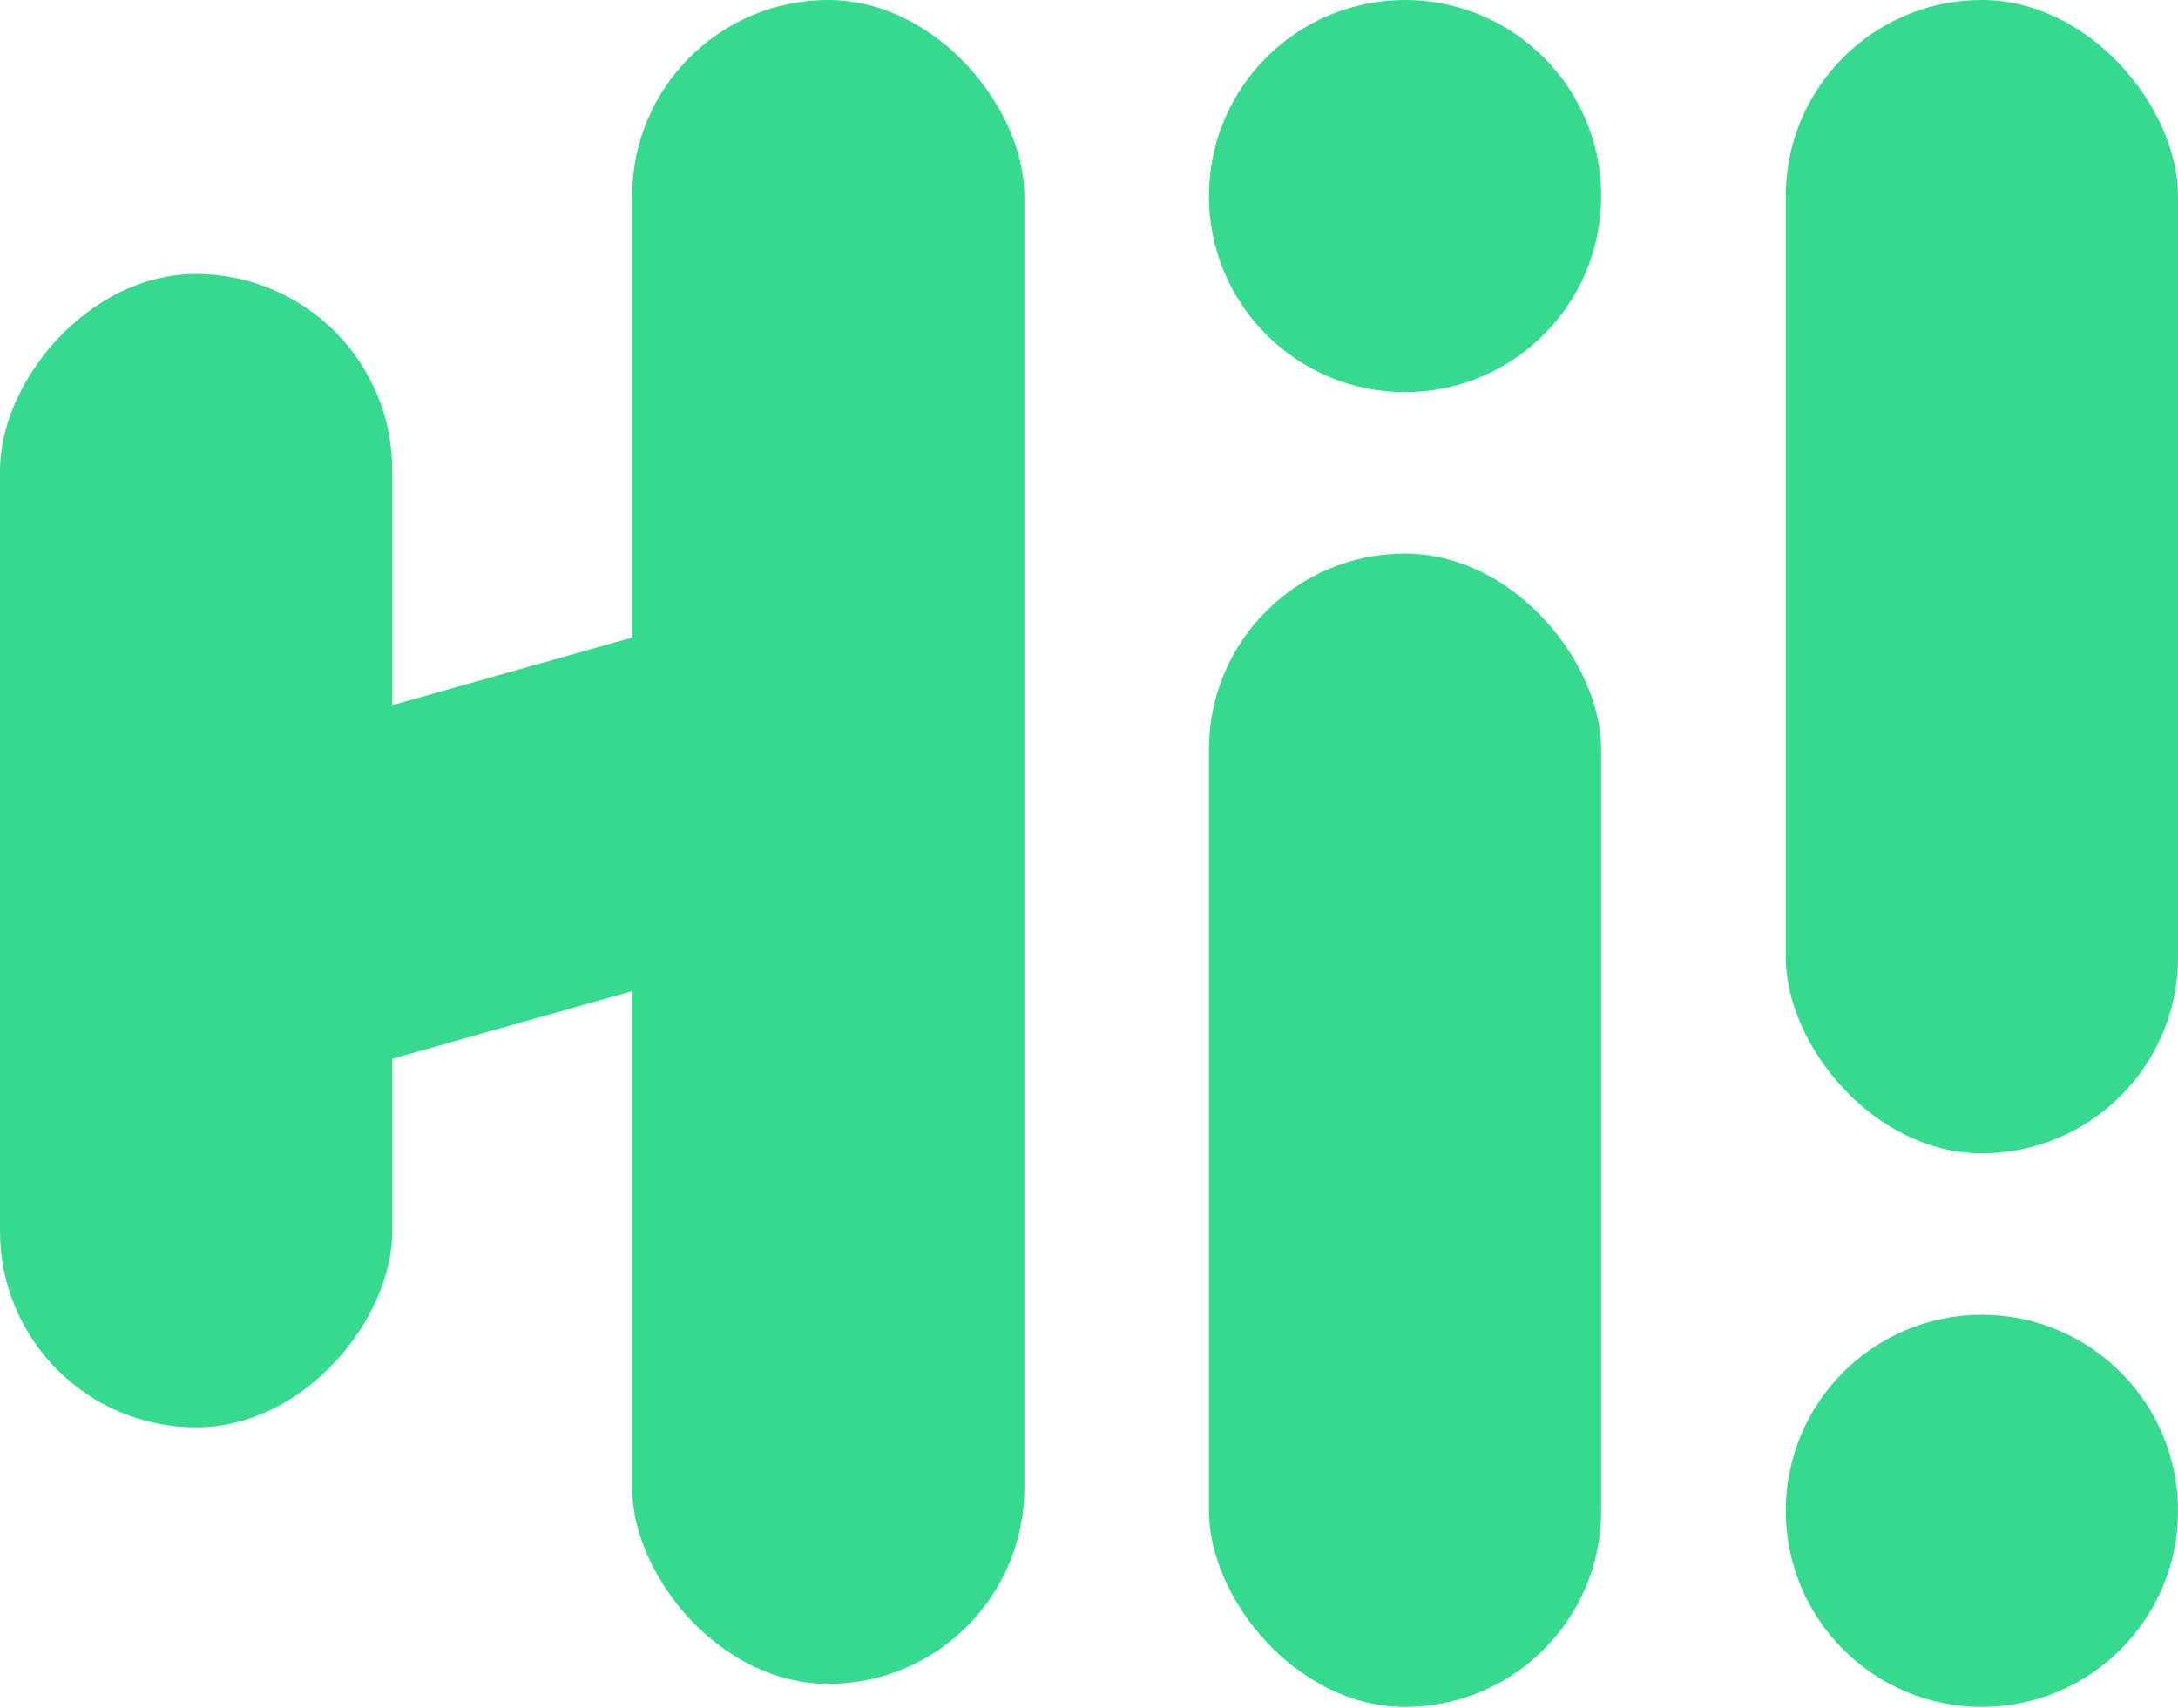
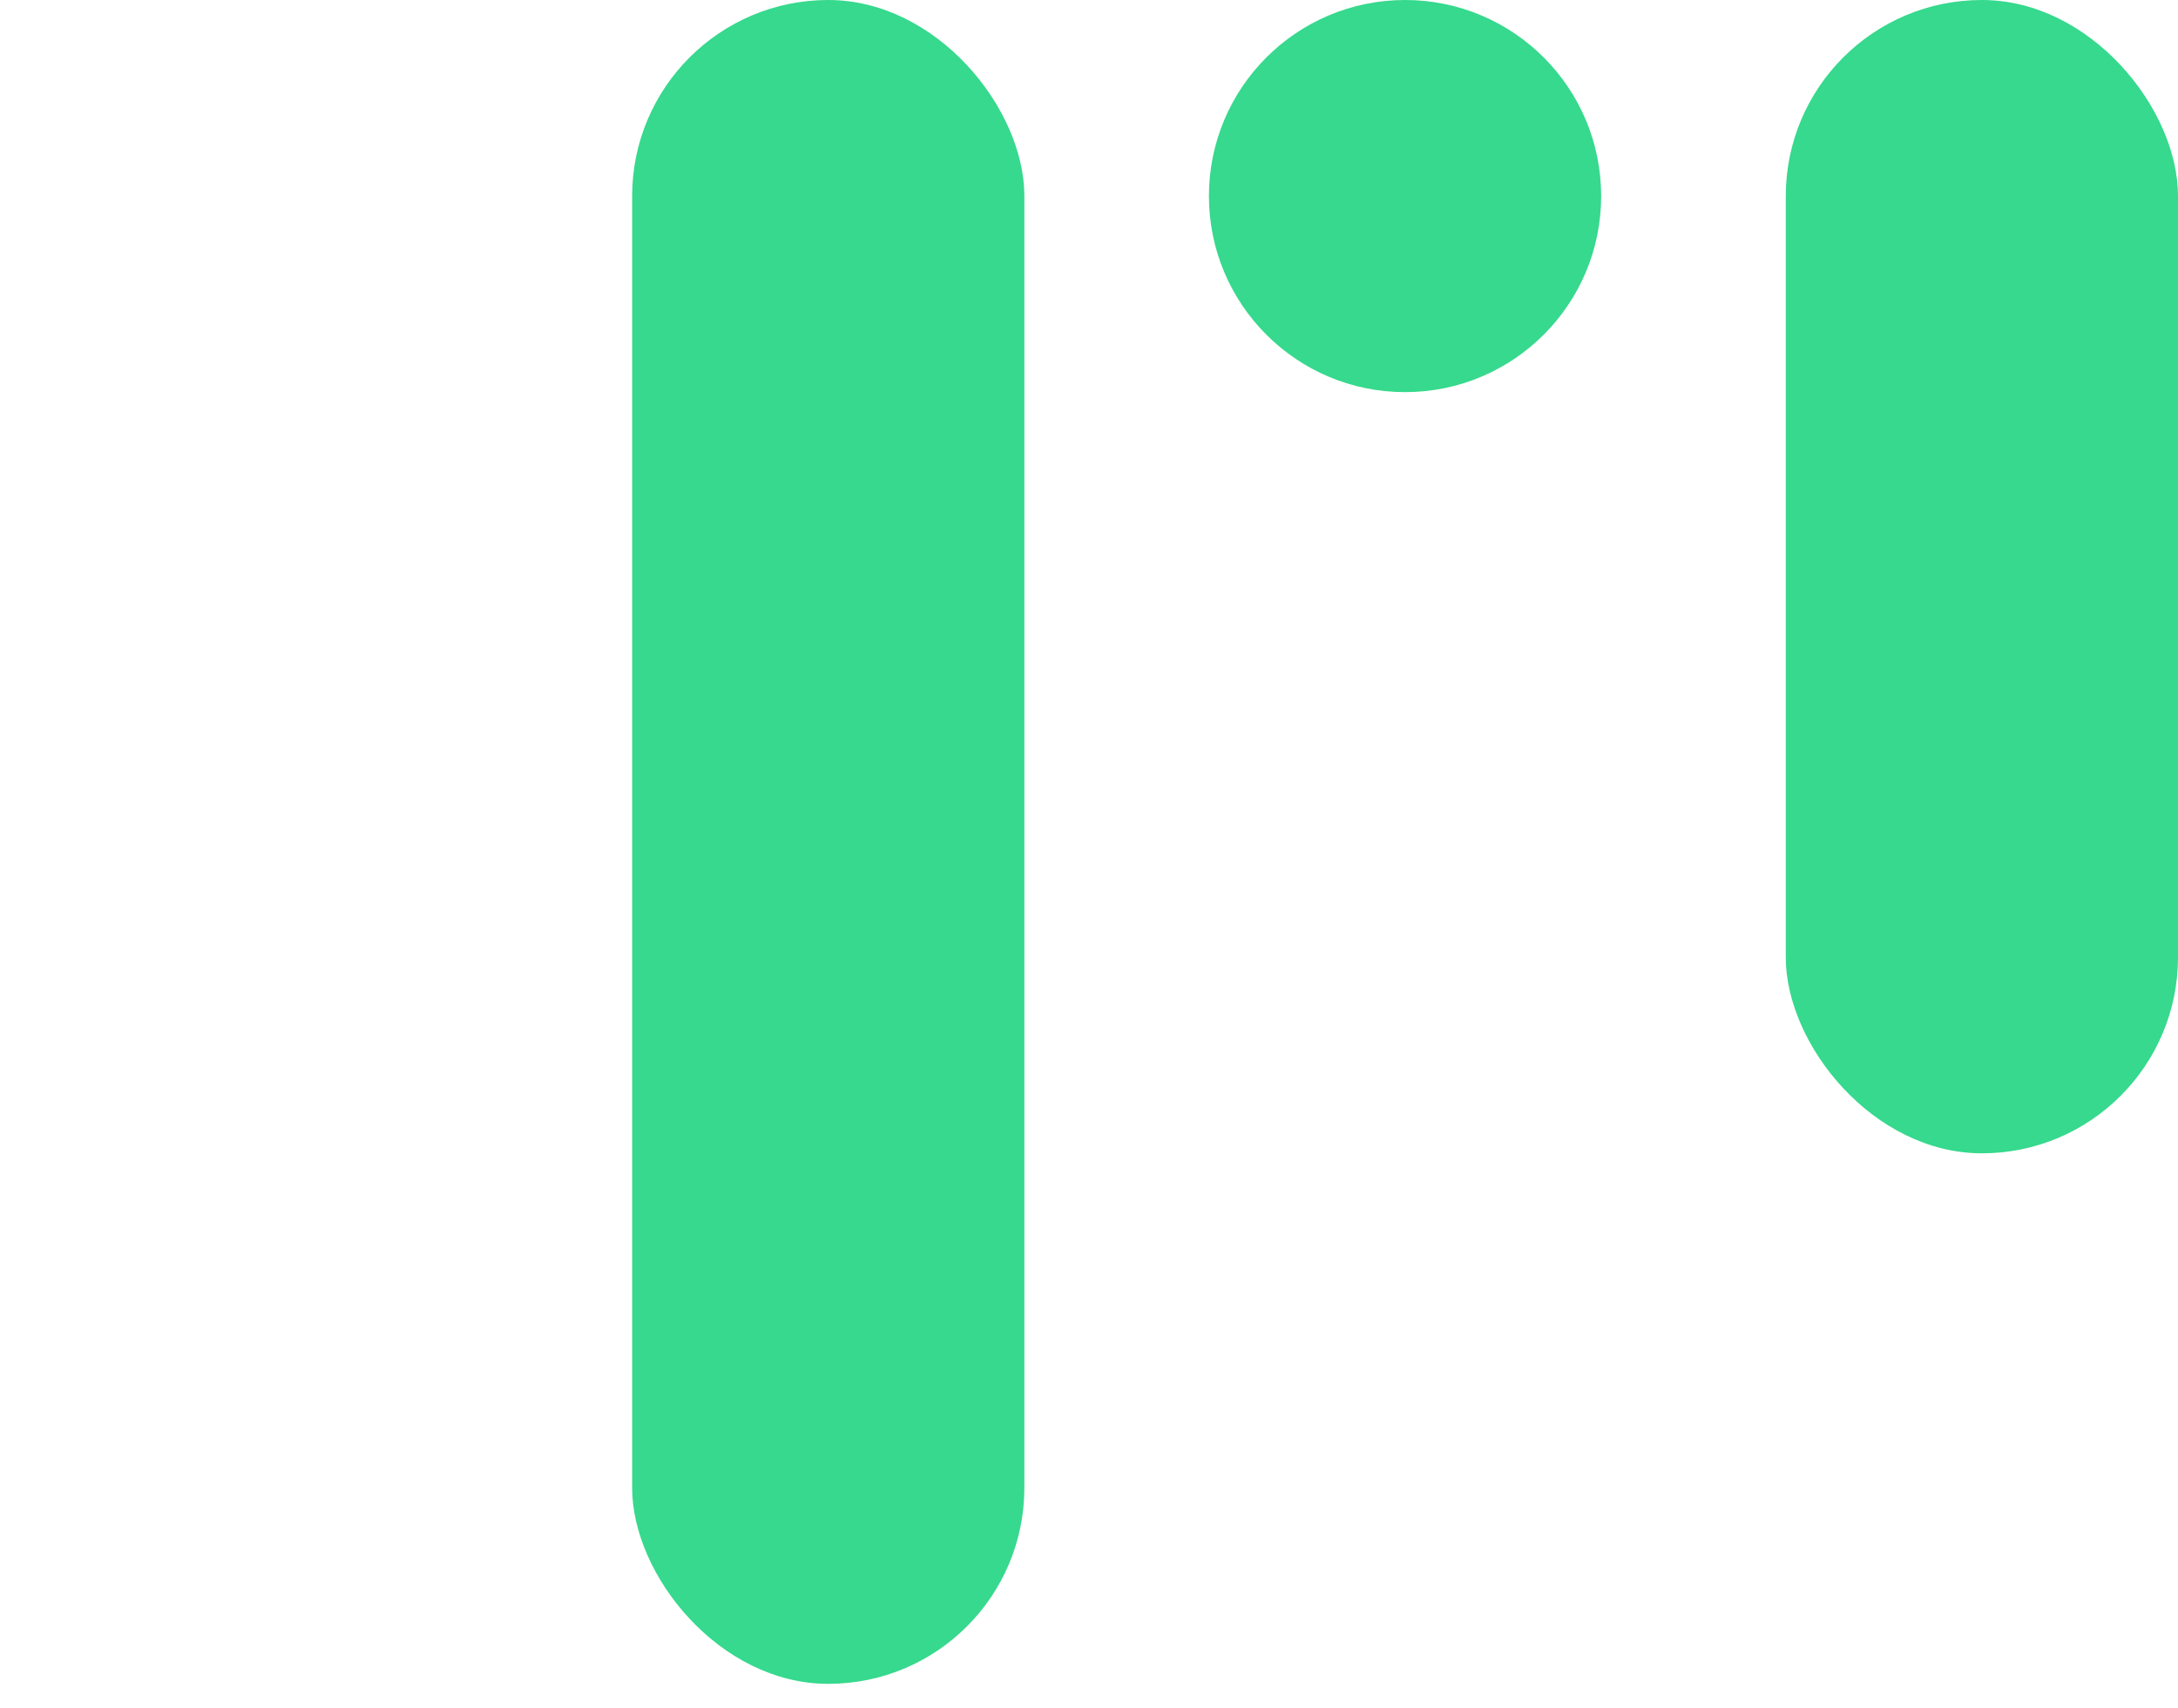
<svg xmlns="http://www.w3.org/2000/svg" width="357" height="280" viewBox="0 0 357 280" fill="none">
-   <path d="M124.561 98.62C133.066 96.222 141.905 101.172 144.303 109.677L150.762 132.581C153.16 141.086 148.21 149.925 139.705 152.323L42.327 179.784C33.822 182.182 24.983 177.232 22.585 168.727L16.126 145.824C13.727 137.319 18.678 128.48 27.183 126.082L124.561 98.62Z" fill="#36D98D" />
  <rect x="103.615" width="64.29" height="276.071" rx="32.145" fill="#36D98D" />
  <rect x="357" y="189.09" width="64.29" height="189.09" rx="32.145" transform="rotate(-180 357 189.09)" fill="#36D98D" />
-   <rect x="198.158" y="90.763" width="64.29" height="189.09" rx="32.145" fill="#36D98D" />
-   <rect width="64.29" height="189.09" rx="32.145" transform="matrix(-1 8.74228e-08 8.74228e-08 1 64.291 44.926)" fill="#36D98D" />
-   <circle cx="324.855" cy="247.708" r="32.145" transform="rotate(-180 324.855 247.708)" fill="#36D98D" />
  <circle cx="230.303" cy="32.145" r="32.145" fill="#36D98D" />
</svg>